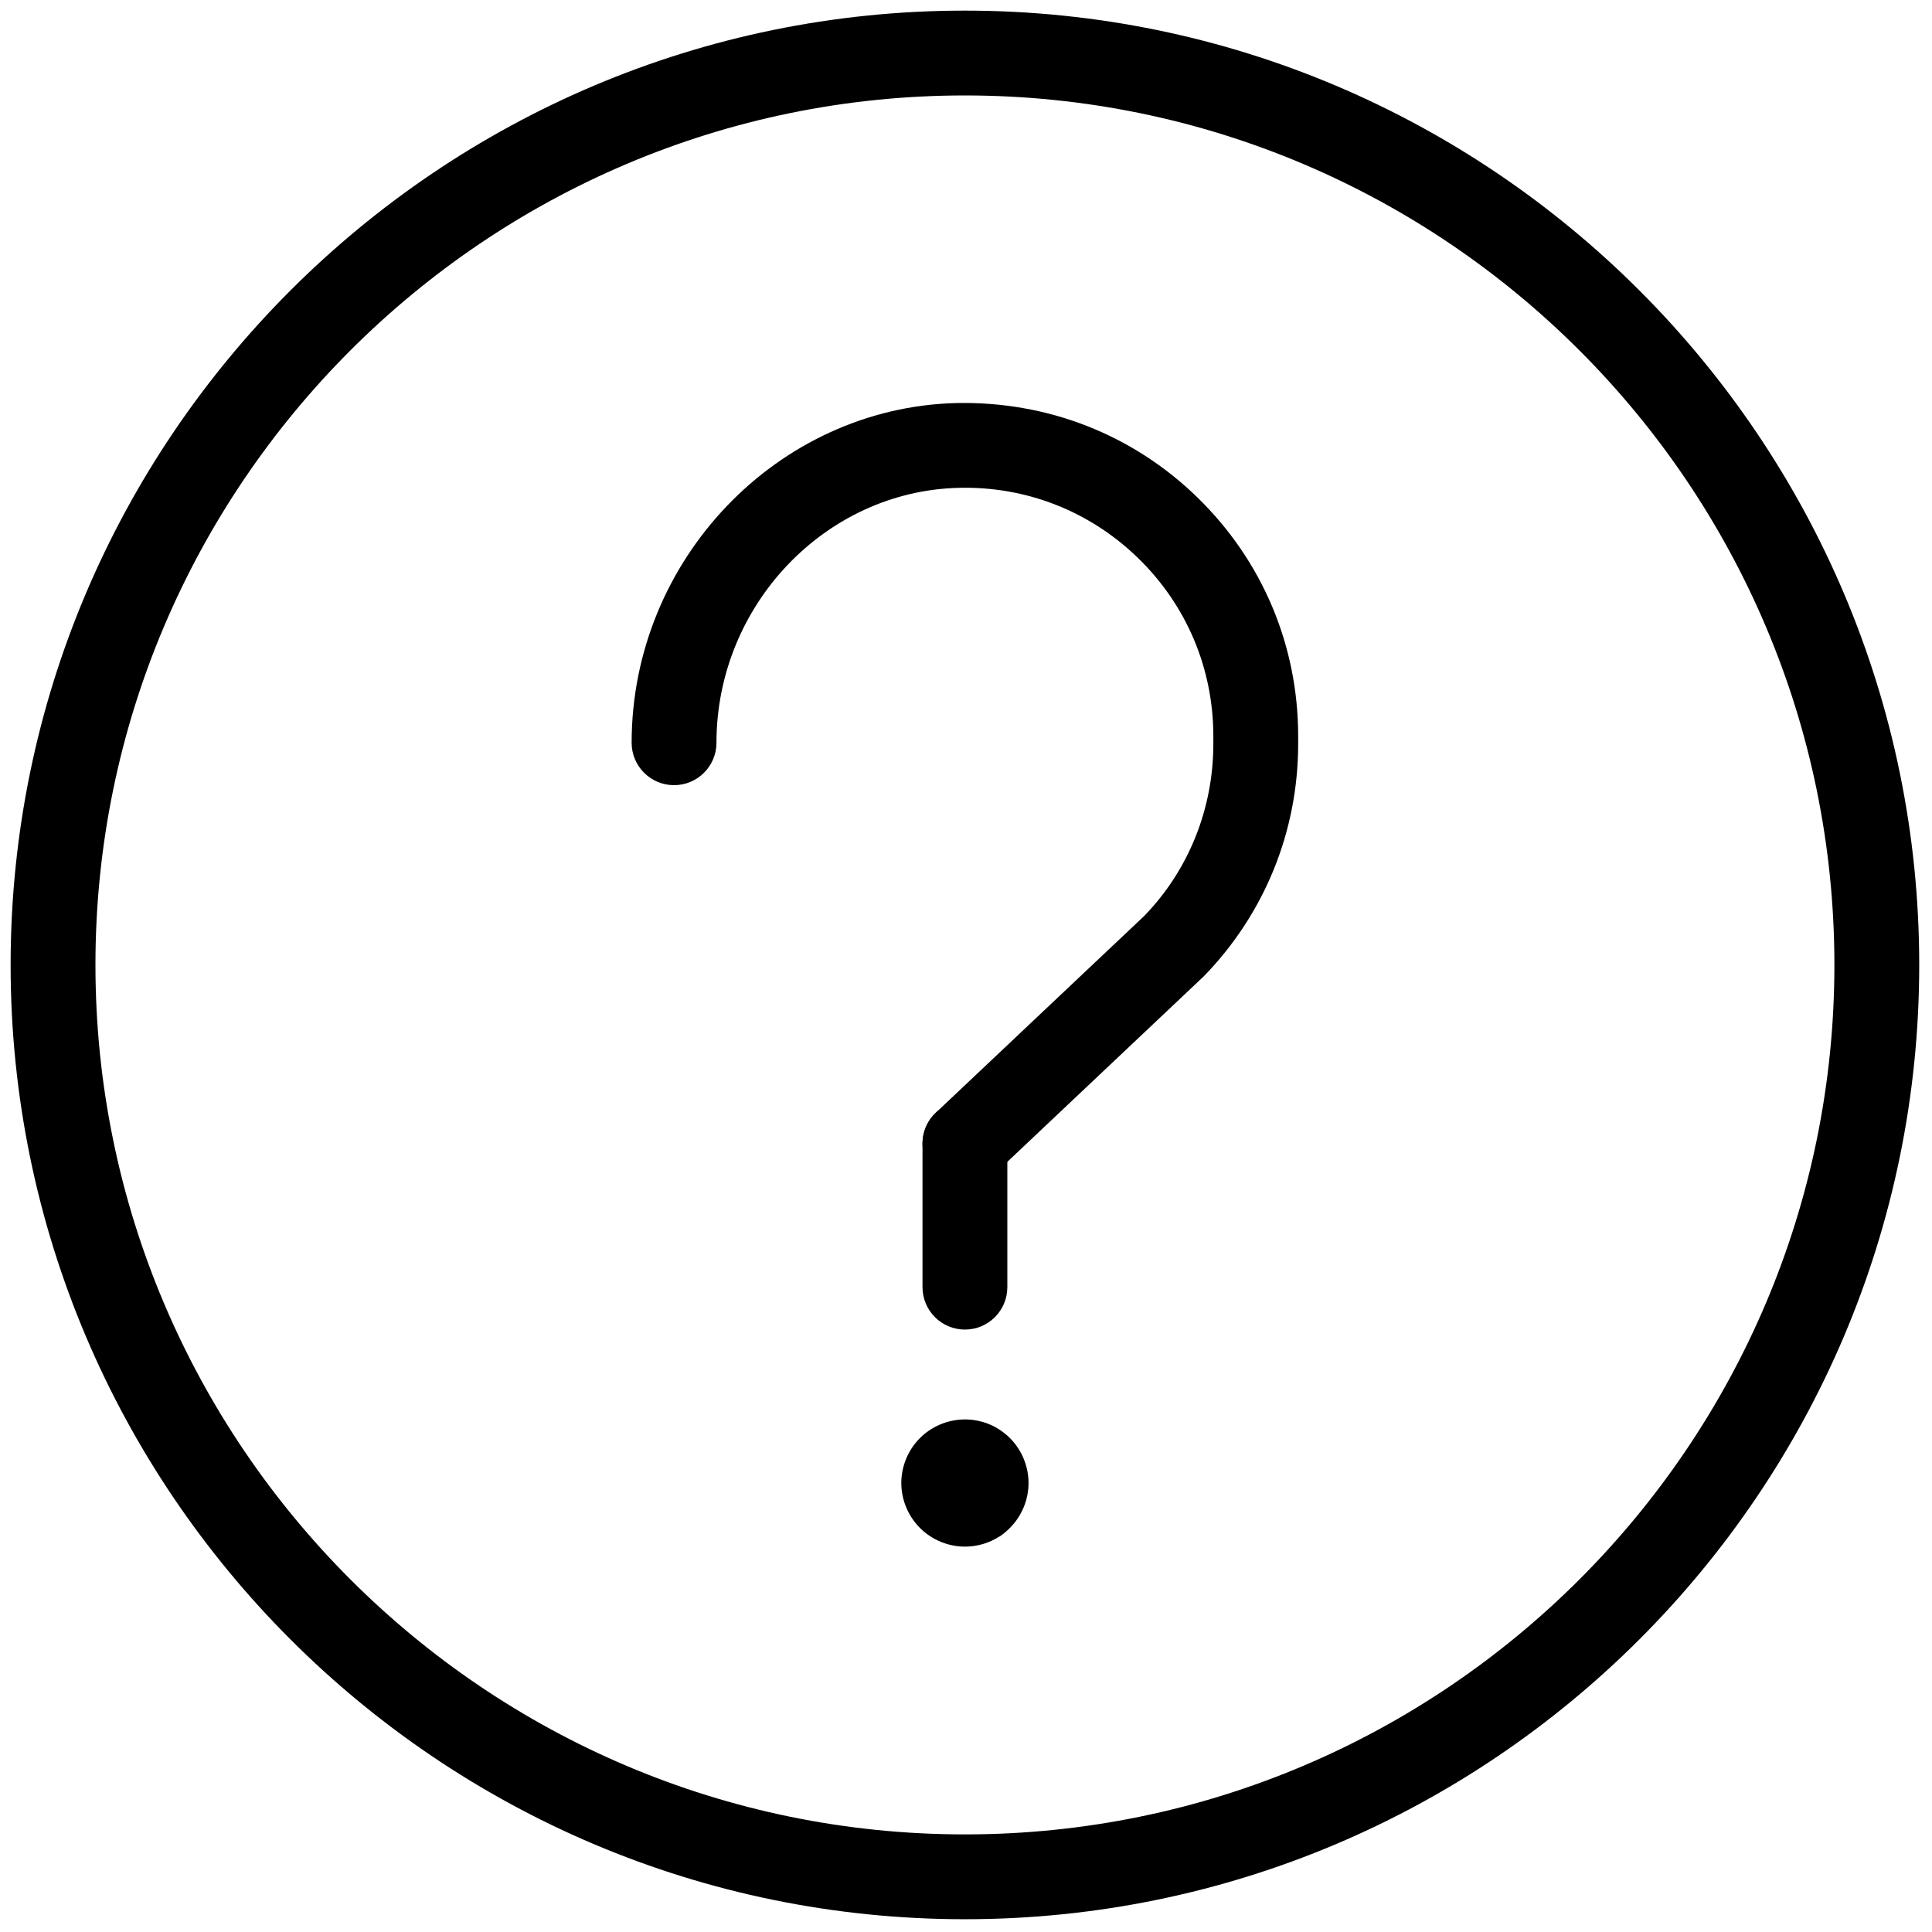
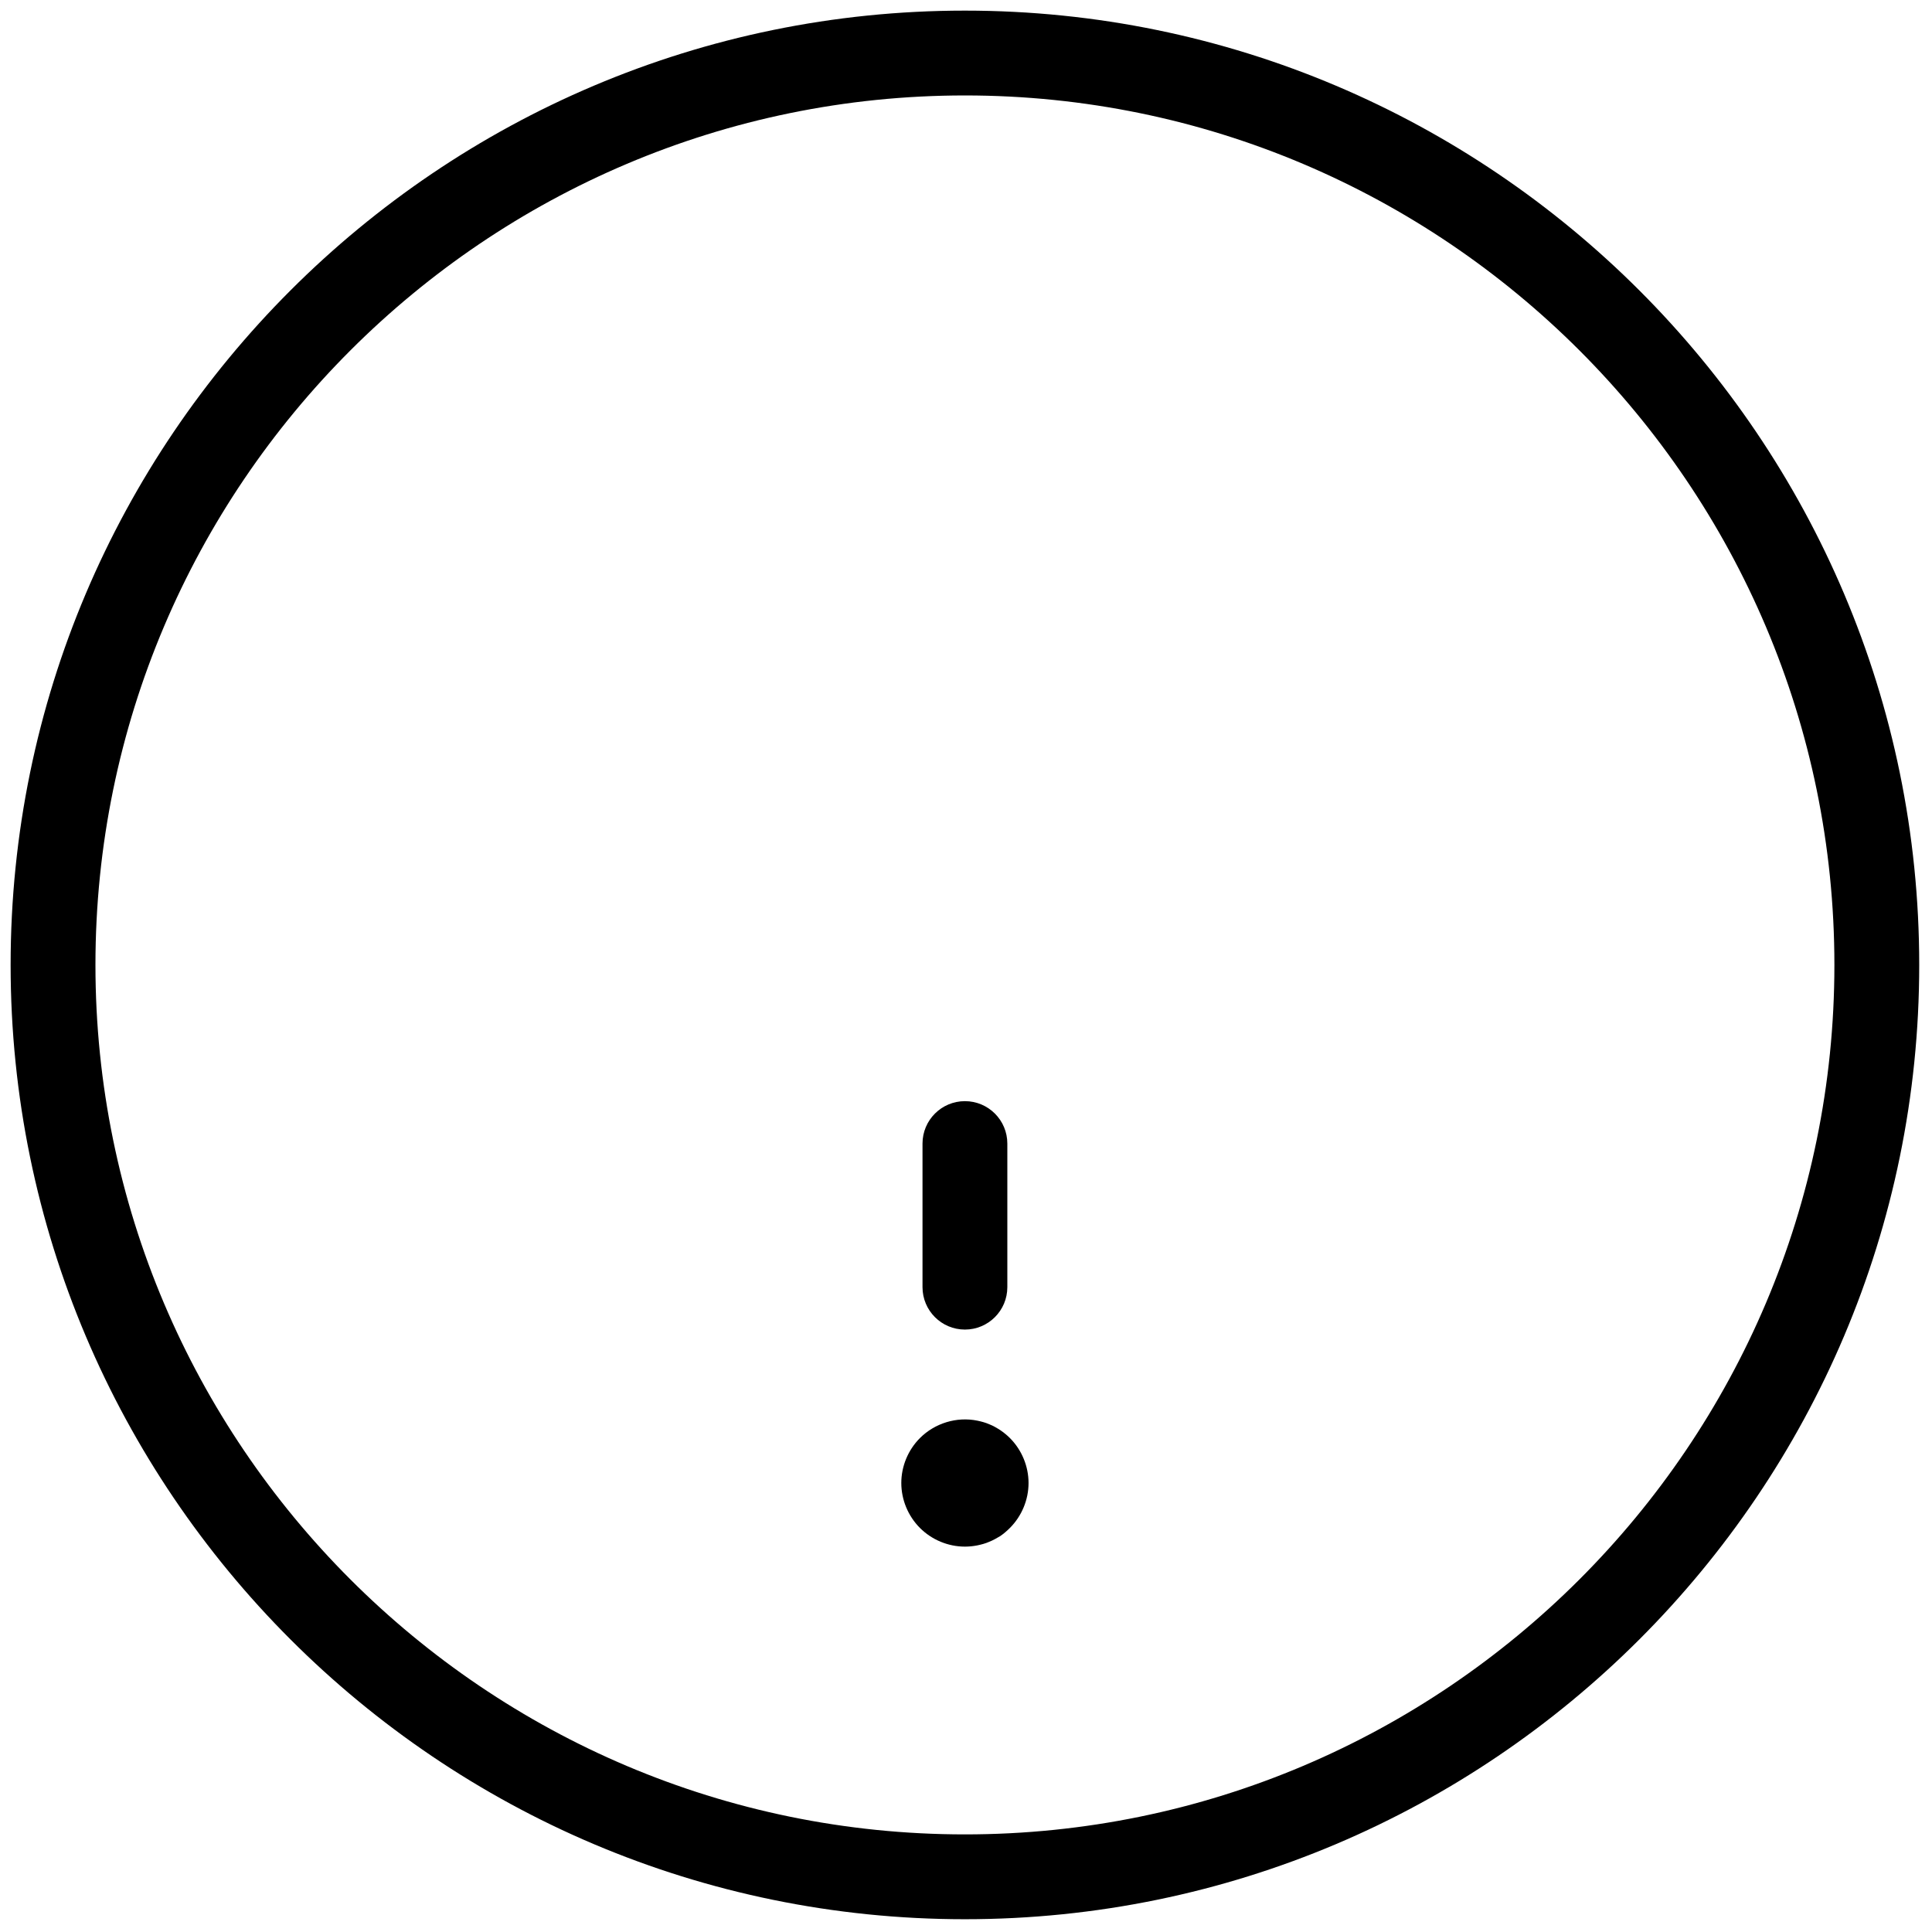
<svg xmlns="http://www.w3.org/2000/svg" height="256" version="1.1" viewBox="0 0 256 256" width="256" xml:space="preserve">
  <defs>
</defs>
  <g style="stroke: none; stroke-width: 0; stroke-dasharray: none; stroke-linecap: butt; stroke-linejoin: miter; stroke-miterlimit: 10; fill: none; fill-rule: nonzero; opacity: 1;" transform="translate(1.407 1.407) scale(2.81 2.81)">
-     <path d="M 45 55.425 c -0.531 0 -1.062 -0.21 -1.455 -0.627 c -0.758 -0.803 -0.722 -2.069 0.081 -2.827 l 9.83 -9.281 c 2.079 -2.14 3.258 -5.041 3.258 -8.11 v -0.365 c 0 -3.187 -1.257 -6.167 -3.539 -8.391 c -2.282 -2.223 -5.299 -3.407 -8.486 -3.32 c -6.289 0.162 -11.405 5.554 -11.405 12.02 c 0 1.104 -0.896 2 -2 2 s -2 -0.896 -2 -2 c 0 -8.616 6.864 -15.801 15.302 -16.019 c 4.291 -0.091 8.32 1.472 11.38 4.454 c 3.062 2.984 4.748 6.981 4.748 11.255 v 0.365 c 0 4.117 -1.581 8.009 -4.451 10.959 l -9.891 9.34 C 45.986 55.244 45.493 55.425 45 55.425 z" stroke-linecap="round" style="stroke: none; stroke-width: 1; stroke-dasharray: none; stroke-linecap: butt; stroke-linejoin: miter; stroke-miterlimit: 10; fill: rgb(0,0,0); fill-rule: nonzero; opacity: 1;" transform=" matrix(1 0 0 1 0 0) " />
    <path d="M 45 62.195 c -1.104 0 -2 -0.896 -2 -2 v -6.771 c 0 -1.104 0.896 -2 2 -2 s 2 0.896 2 2 v 6.771 C 47 61.3 46.104 62.195 45 62.195 z" stroke-linecap="round" style="stroke: none; stroke-width: 1; stroke-dasharray: none; stroke-linecap: butt; stroke-linejoin: miter; stroke-miterlimit: 10; fill: rgb(0,0,0); fill-rule: nonzero; opacity: 1;" transform=" matrix(1 0 0 1 0 0) " />
    <path d="M 45 72.43 c -0.79 0 -1.56 -0.32 -2.12 -0.88 S 42 70.22 42 69.43 s 0.32 -1.56 0.88 -2.12 c 0.7 -0.7 1.73 -1.02 2.71 -0.819 c 0.19 0.04 0.38 0.09 0.56 0.17 c 0.181 0.069 0.351 0.17 0.521 0.279 c 0.16 0.11 0.31 0.23 0.45 0.37 C 47.68 67.87 48 68.64 48 69.43 s -0.32 1.561 -0.88 2.12 c -0.141 0.14 -0.29 0.27 -0.45 0.38 c -0.17 0.101 -0.34 0.2 -0.521 0.271 c -0.18 0.08 -0.37 0.13 -0.56 0.17 C 45.39 72.41 45.2 72.43 45 72.43 z" stroke-linecap="round" style="stroke: none; stroke-width: 1; stroke-dasharray: none; stroke-linecap: butt; stroke-linejoin: miter; stroke-miterlimit: 10; fill: rgb(0,0,0); fill-rule: nonzero; opacity: 1;" transform=" matrix(1 0 0 1 0 0) " />
    <path d="M 45 90 C 20.187 90 0 69.813 0 45 S 20.187 0 45 0 s 45 20.187 45 45 S 69.813 90 45 90 z M 45 4 C 22.393 4 4 22.393 4 45 s 18.393 41 41 41 s 41 -18.393 41 -41 S 67.607 4 45 4 z" stroke-linecap="round" style="stroke: none; stroke-width: 1; stroke-dasharray: none; stroke-linecap: butt; stroke-linejoin: miter; stroke-miterlimit: 10; fill: rgb(0,0,0); fill-rule: nonzero; opacity: 1;" transform=" matrix(1 0 0 1 0 0) " />
  </g>
</svg>